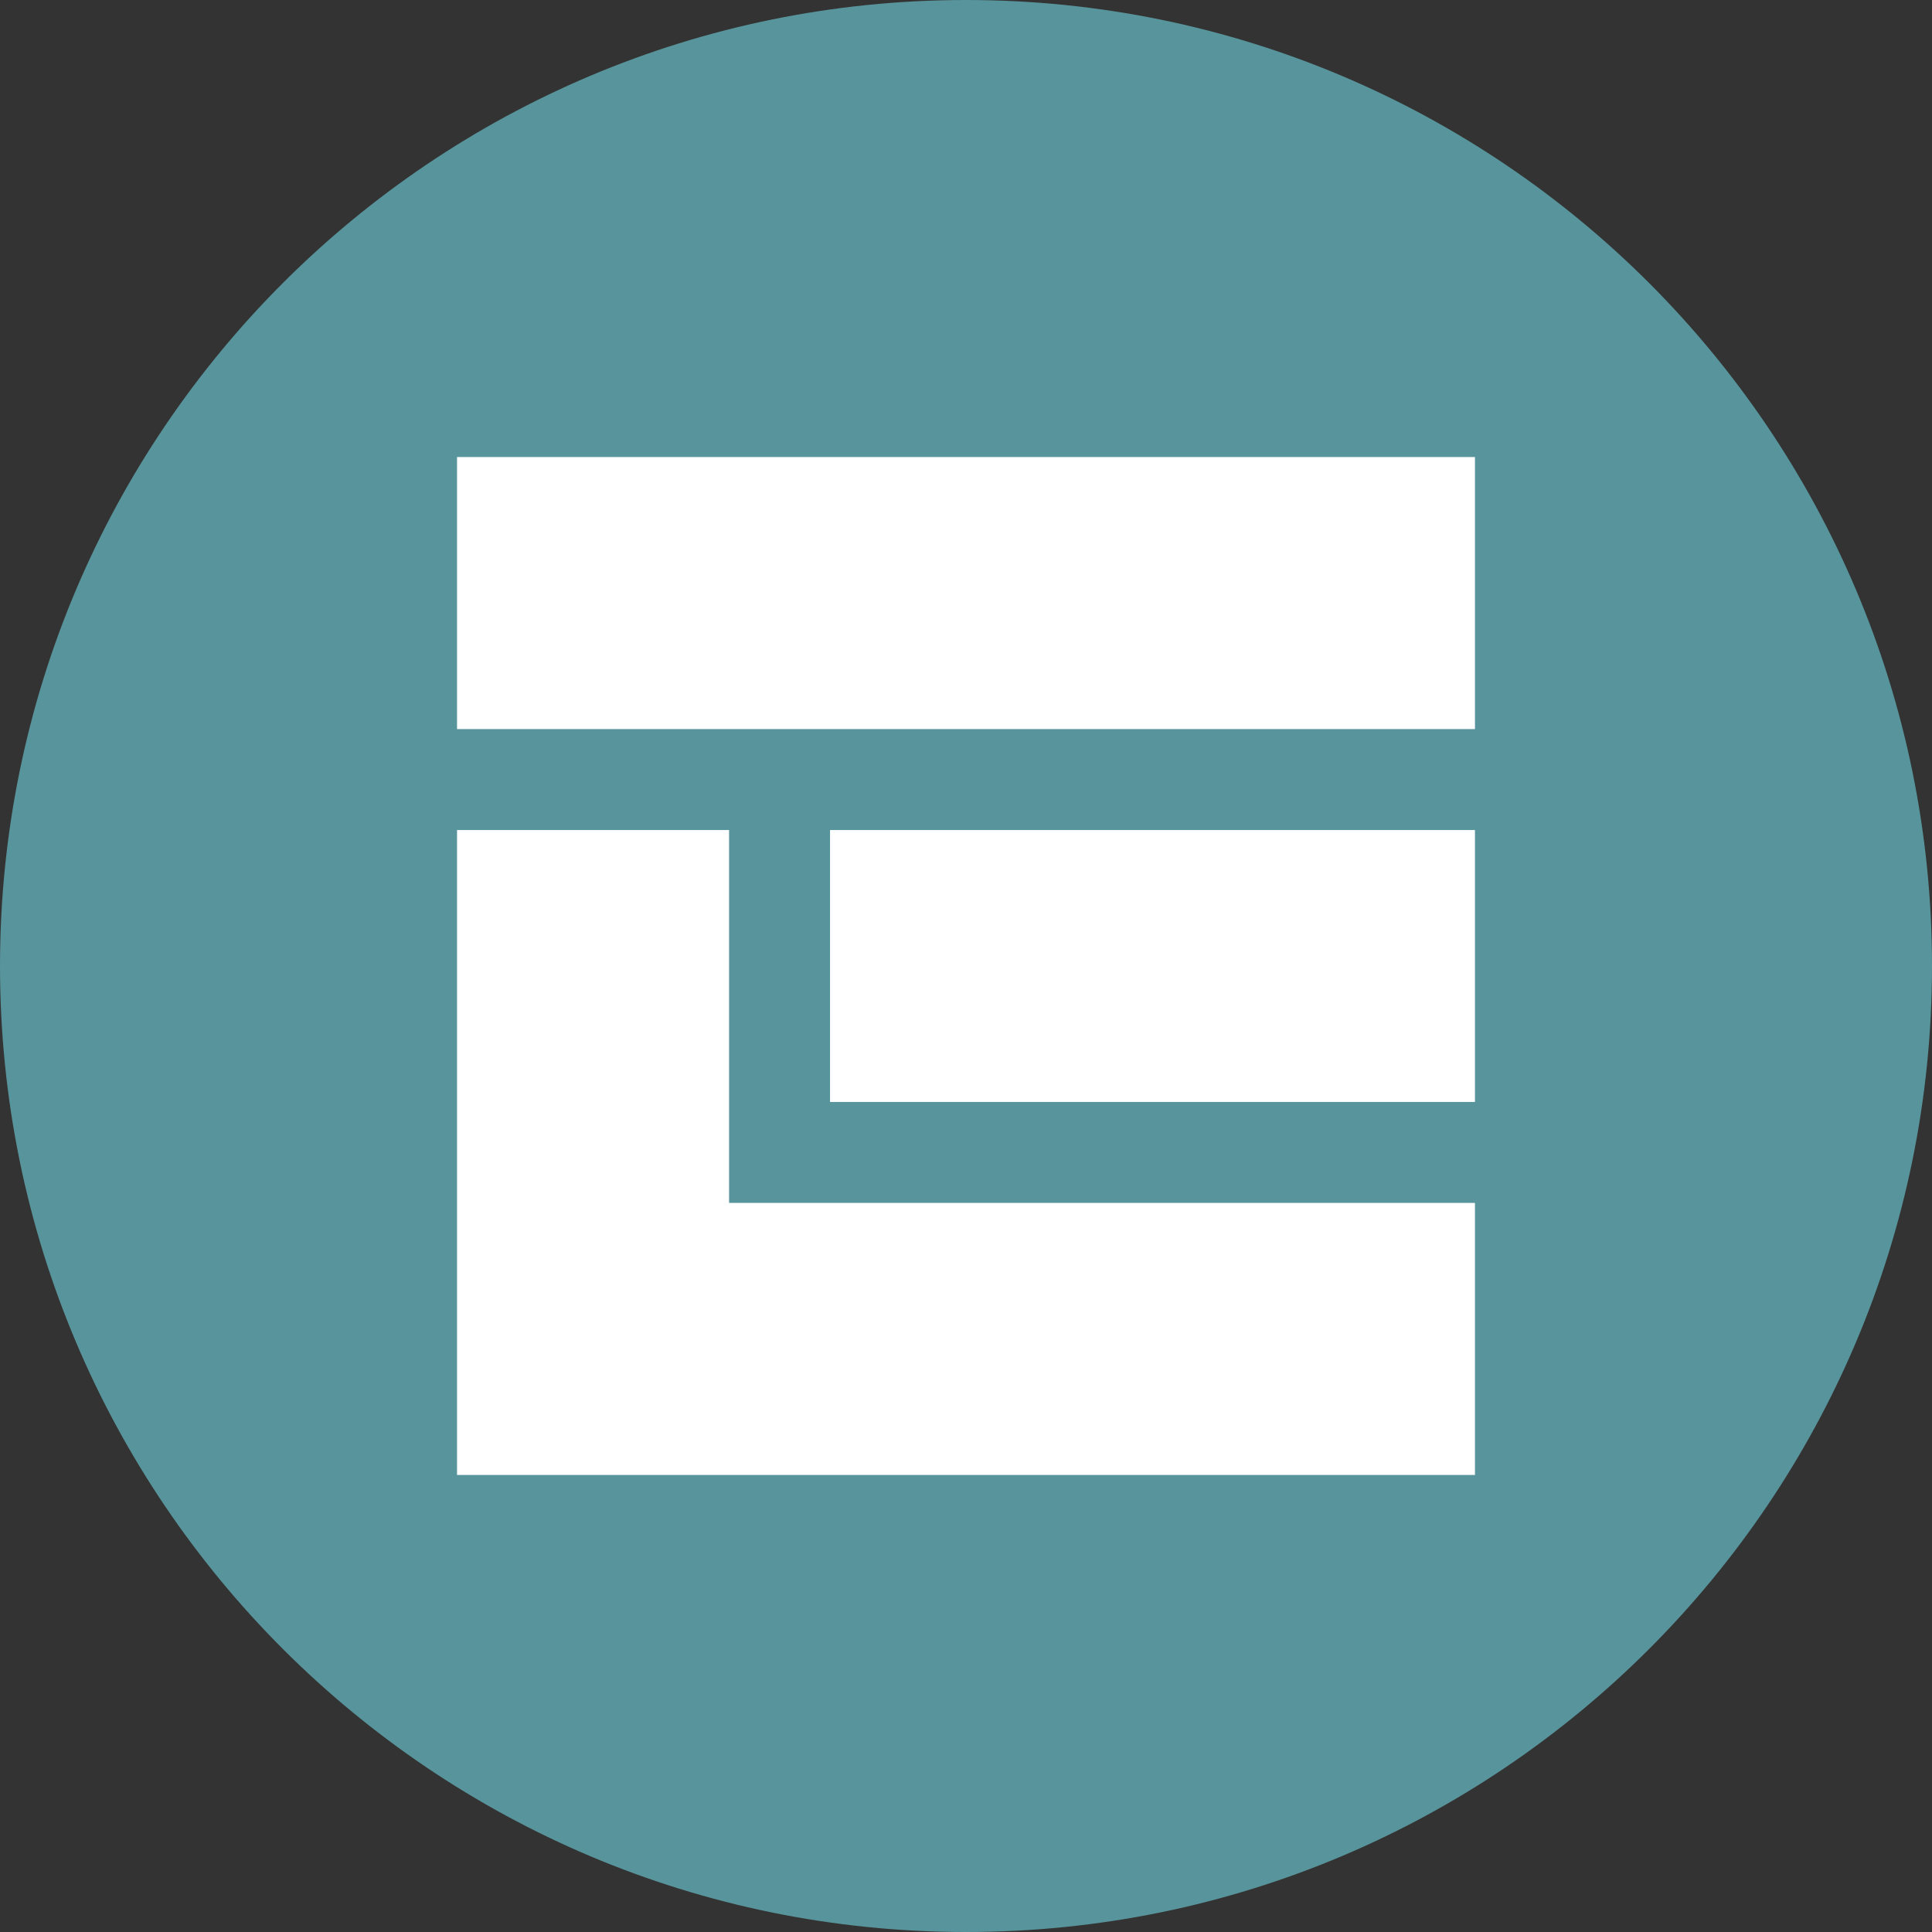
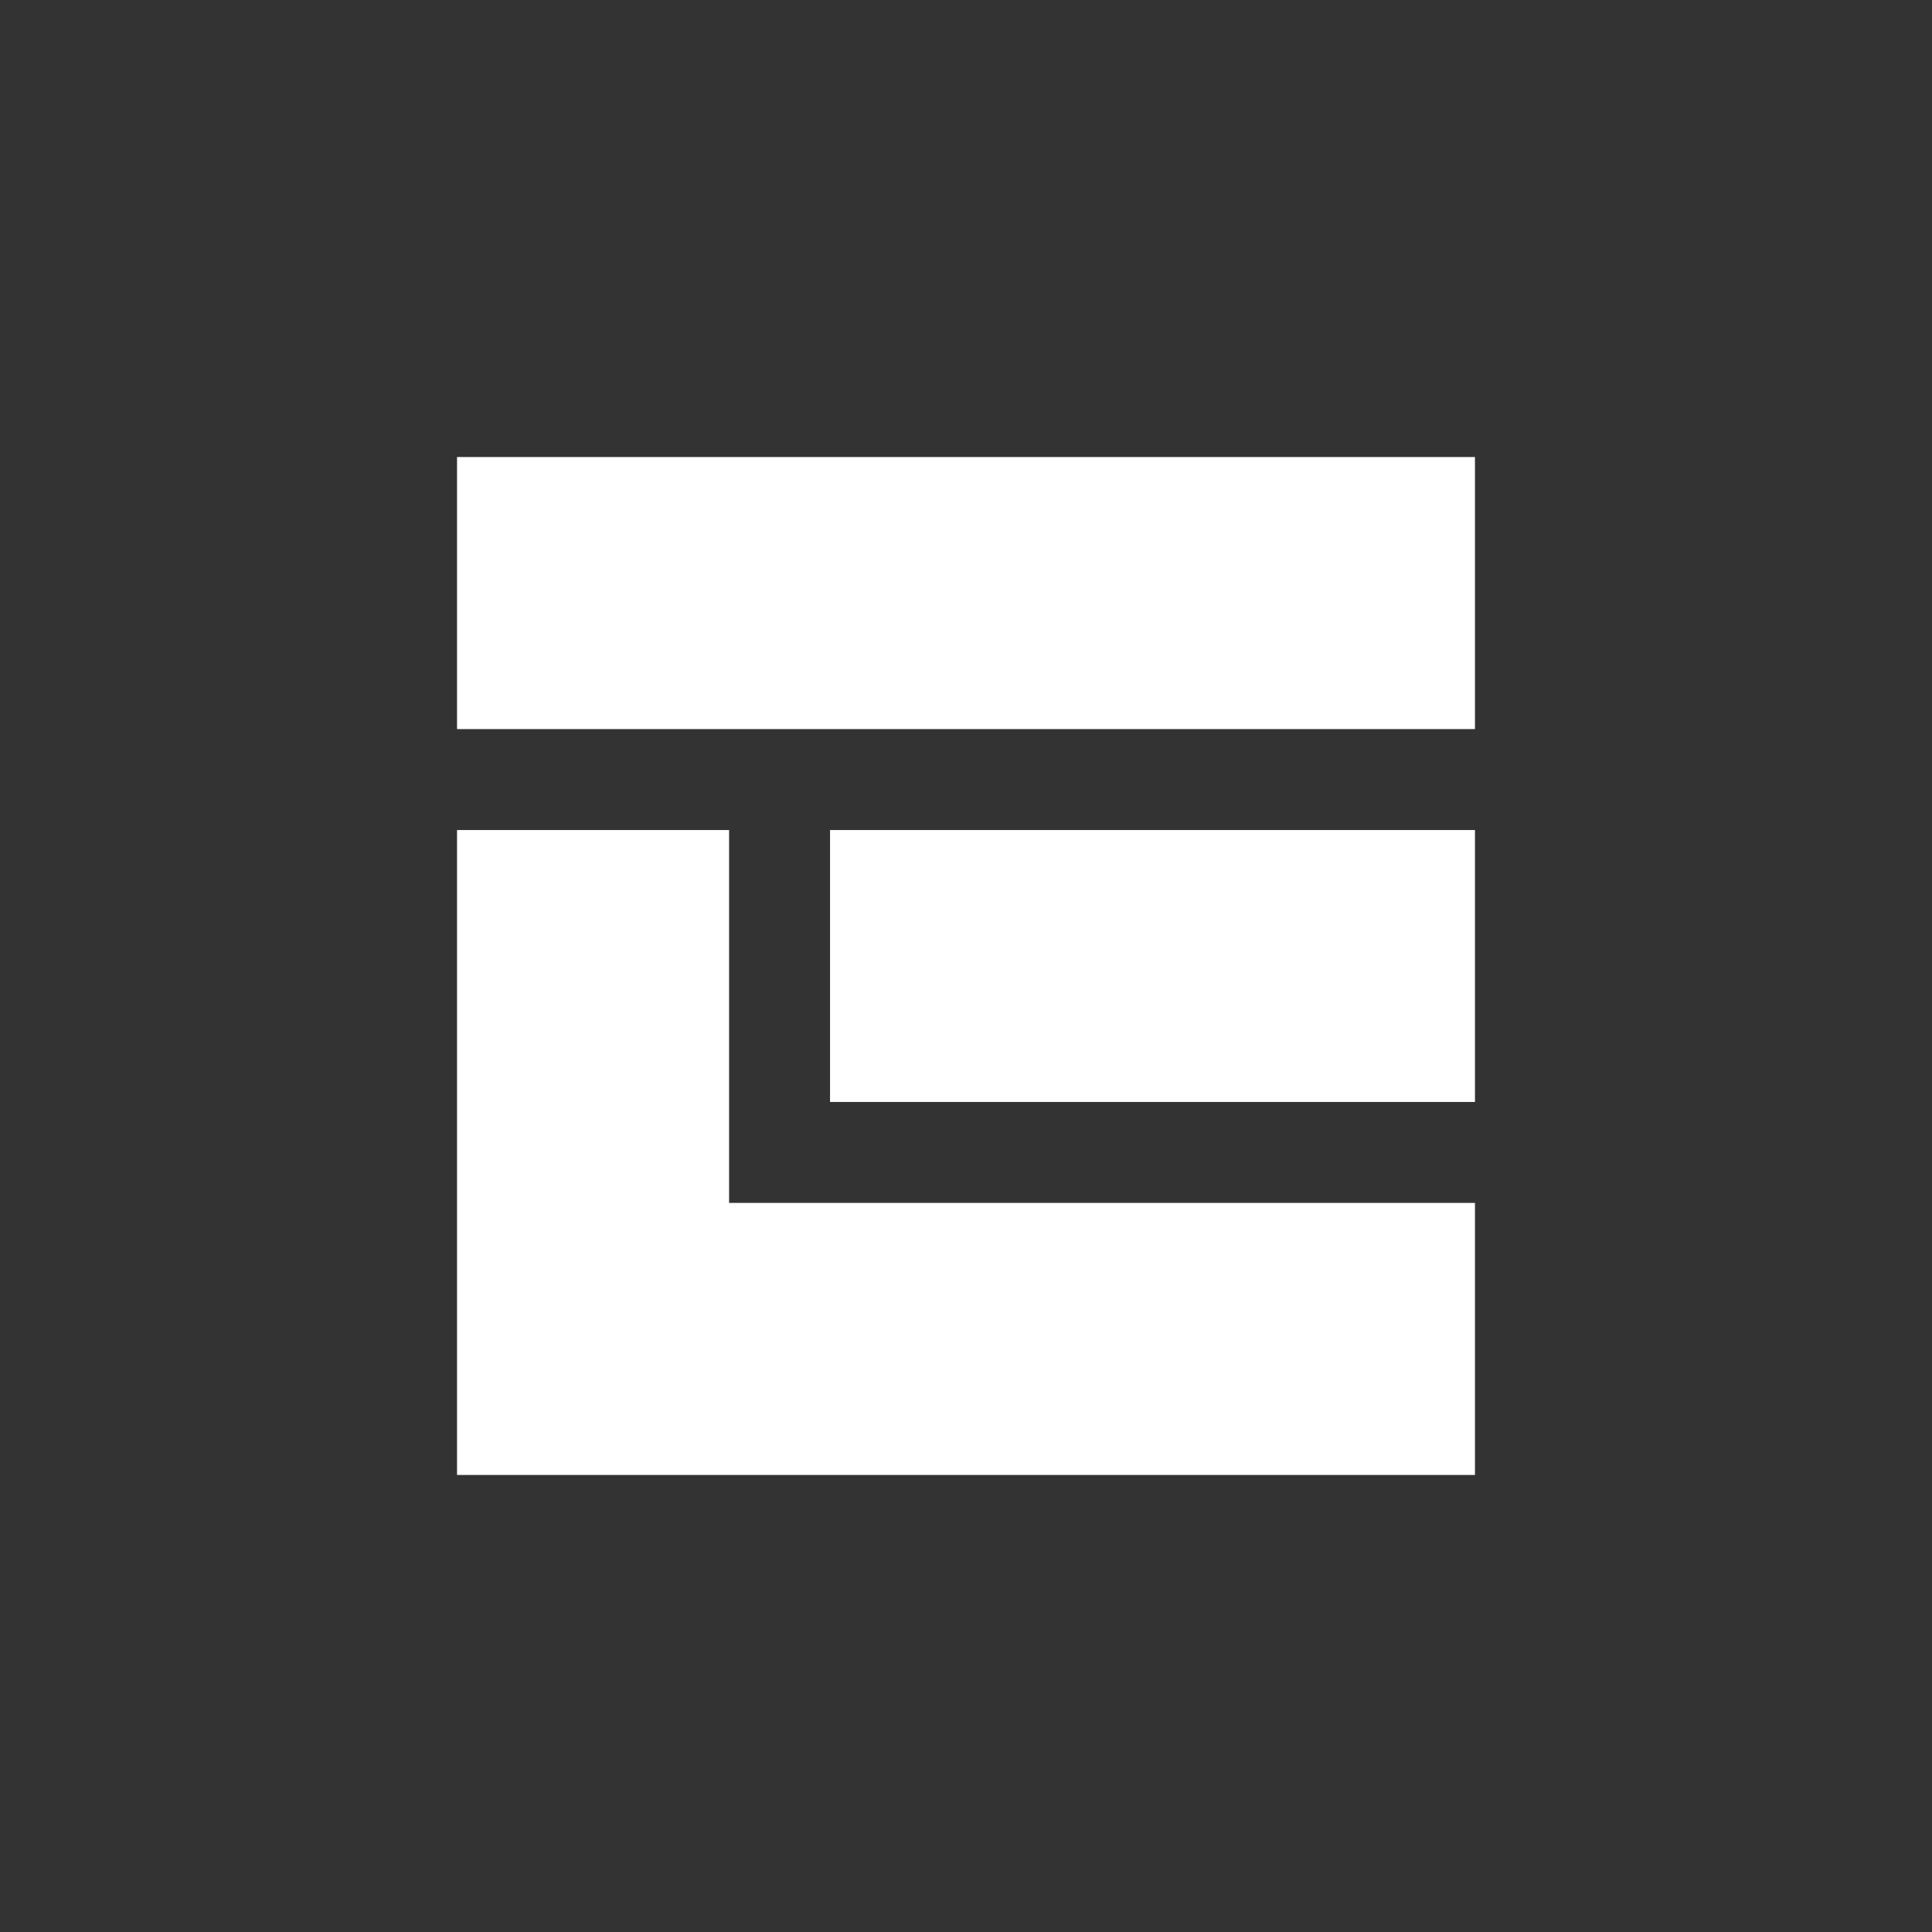
<svg xmlns="http://www.w3.org/2000/svg" width="16" height="16" viewBox="0 0 16 16" fill="none">
  <rect x="0" y="0" width="16" height="16" fill="#333333" stroke="none" />
  <g clip-path="url(#clip0_420_1923)">
-     <path d="M16 8C16 12.418 12.418 16 8 16C3.582 16 0 12.418 0 8C0 3.582 3.582 0 8 0C12.418 0 16 3.582 16 8Z" fill="#58949B" />
    <path d="M12.215 3.785H3.785V6.038H12.215V3.785Z" fill="white" />
-     <path d="M12.215 12.215H3.785V6.874H6.038V9.962H12.215V12.215Z" fill="white" />
+     <path d="M12.215 12.215H3.785V6.874H6.038V9.962H12.215V12.215" fill="white" />
    <path d="M12.215 6.874H6.874V9.126H12.215V6.874Z" fill="white" />
  </g>
  <defs>
    <clipPath id="clip0_420_1923">
      <rect width="16" height="16" fill="white" />
    </clipPath>
  </defs>
</svg>